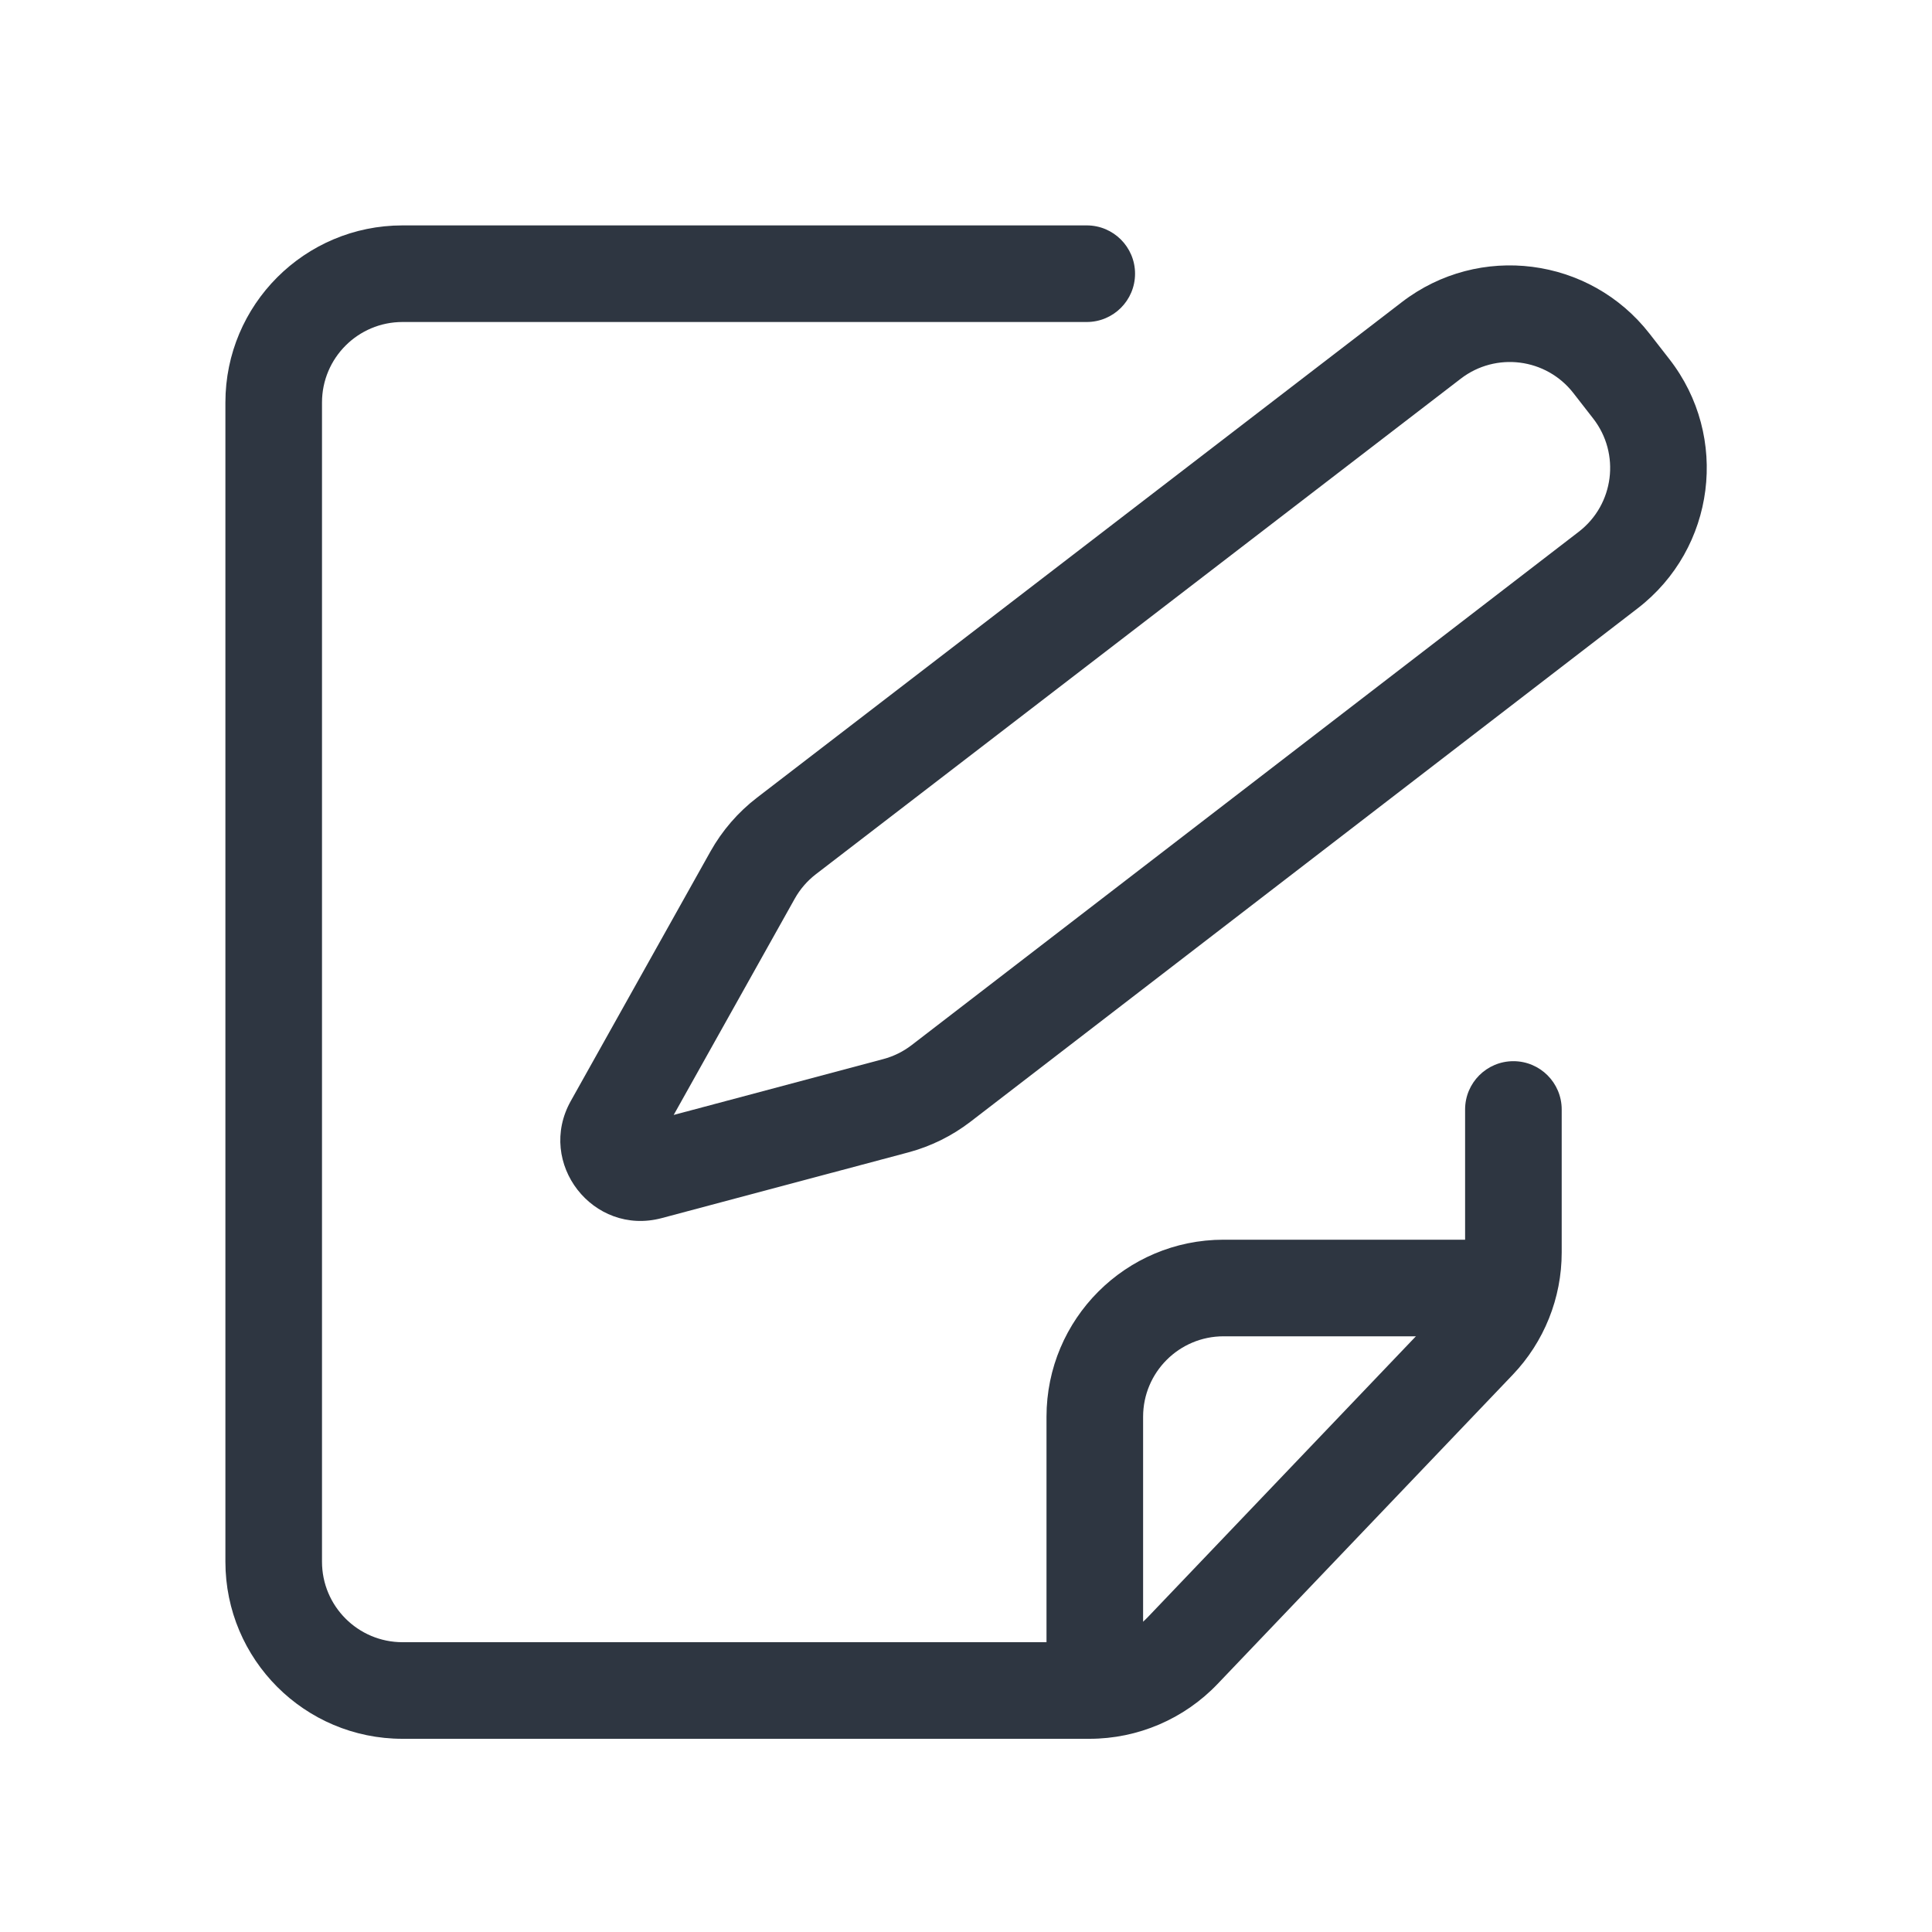
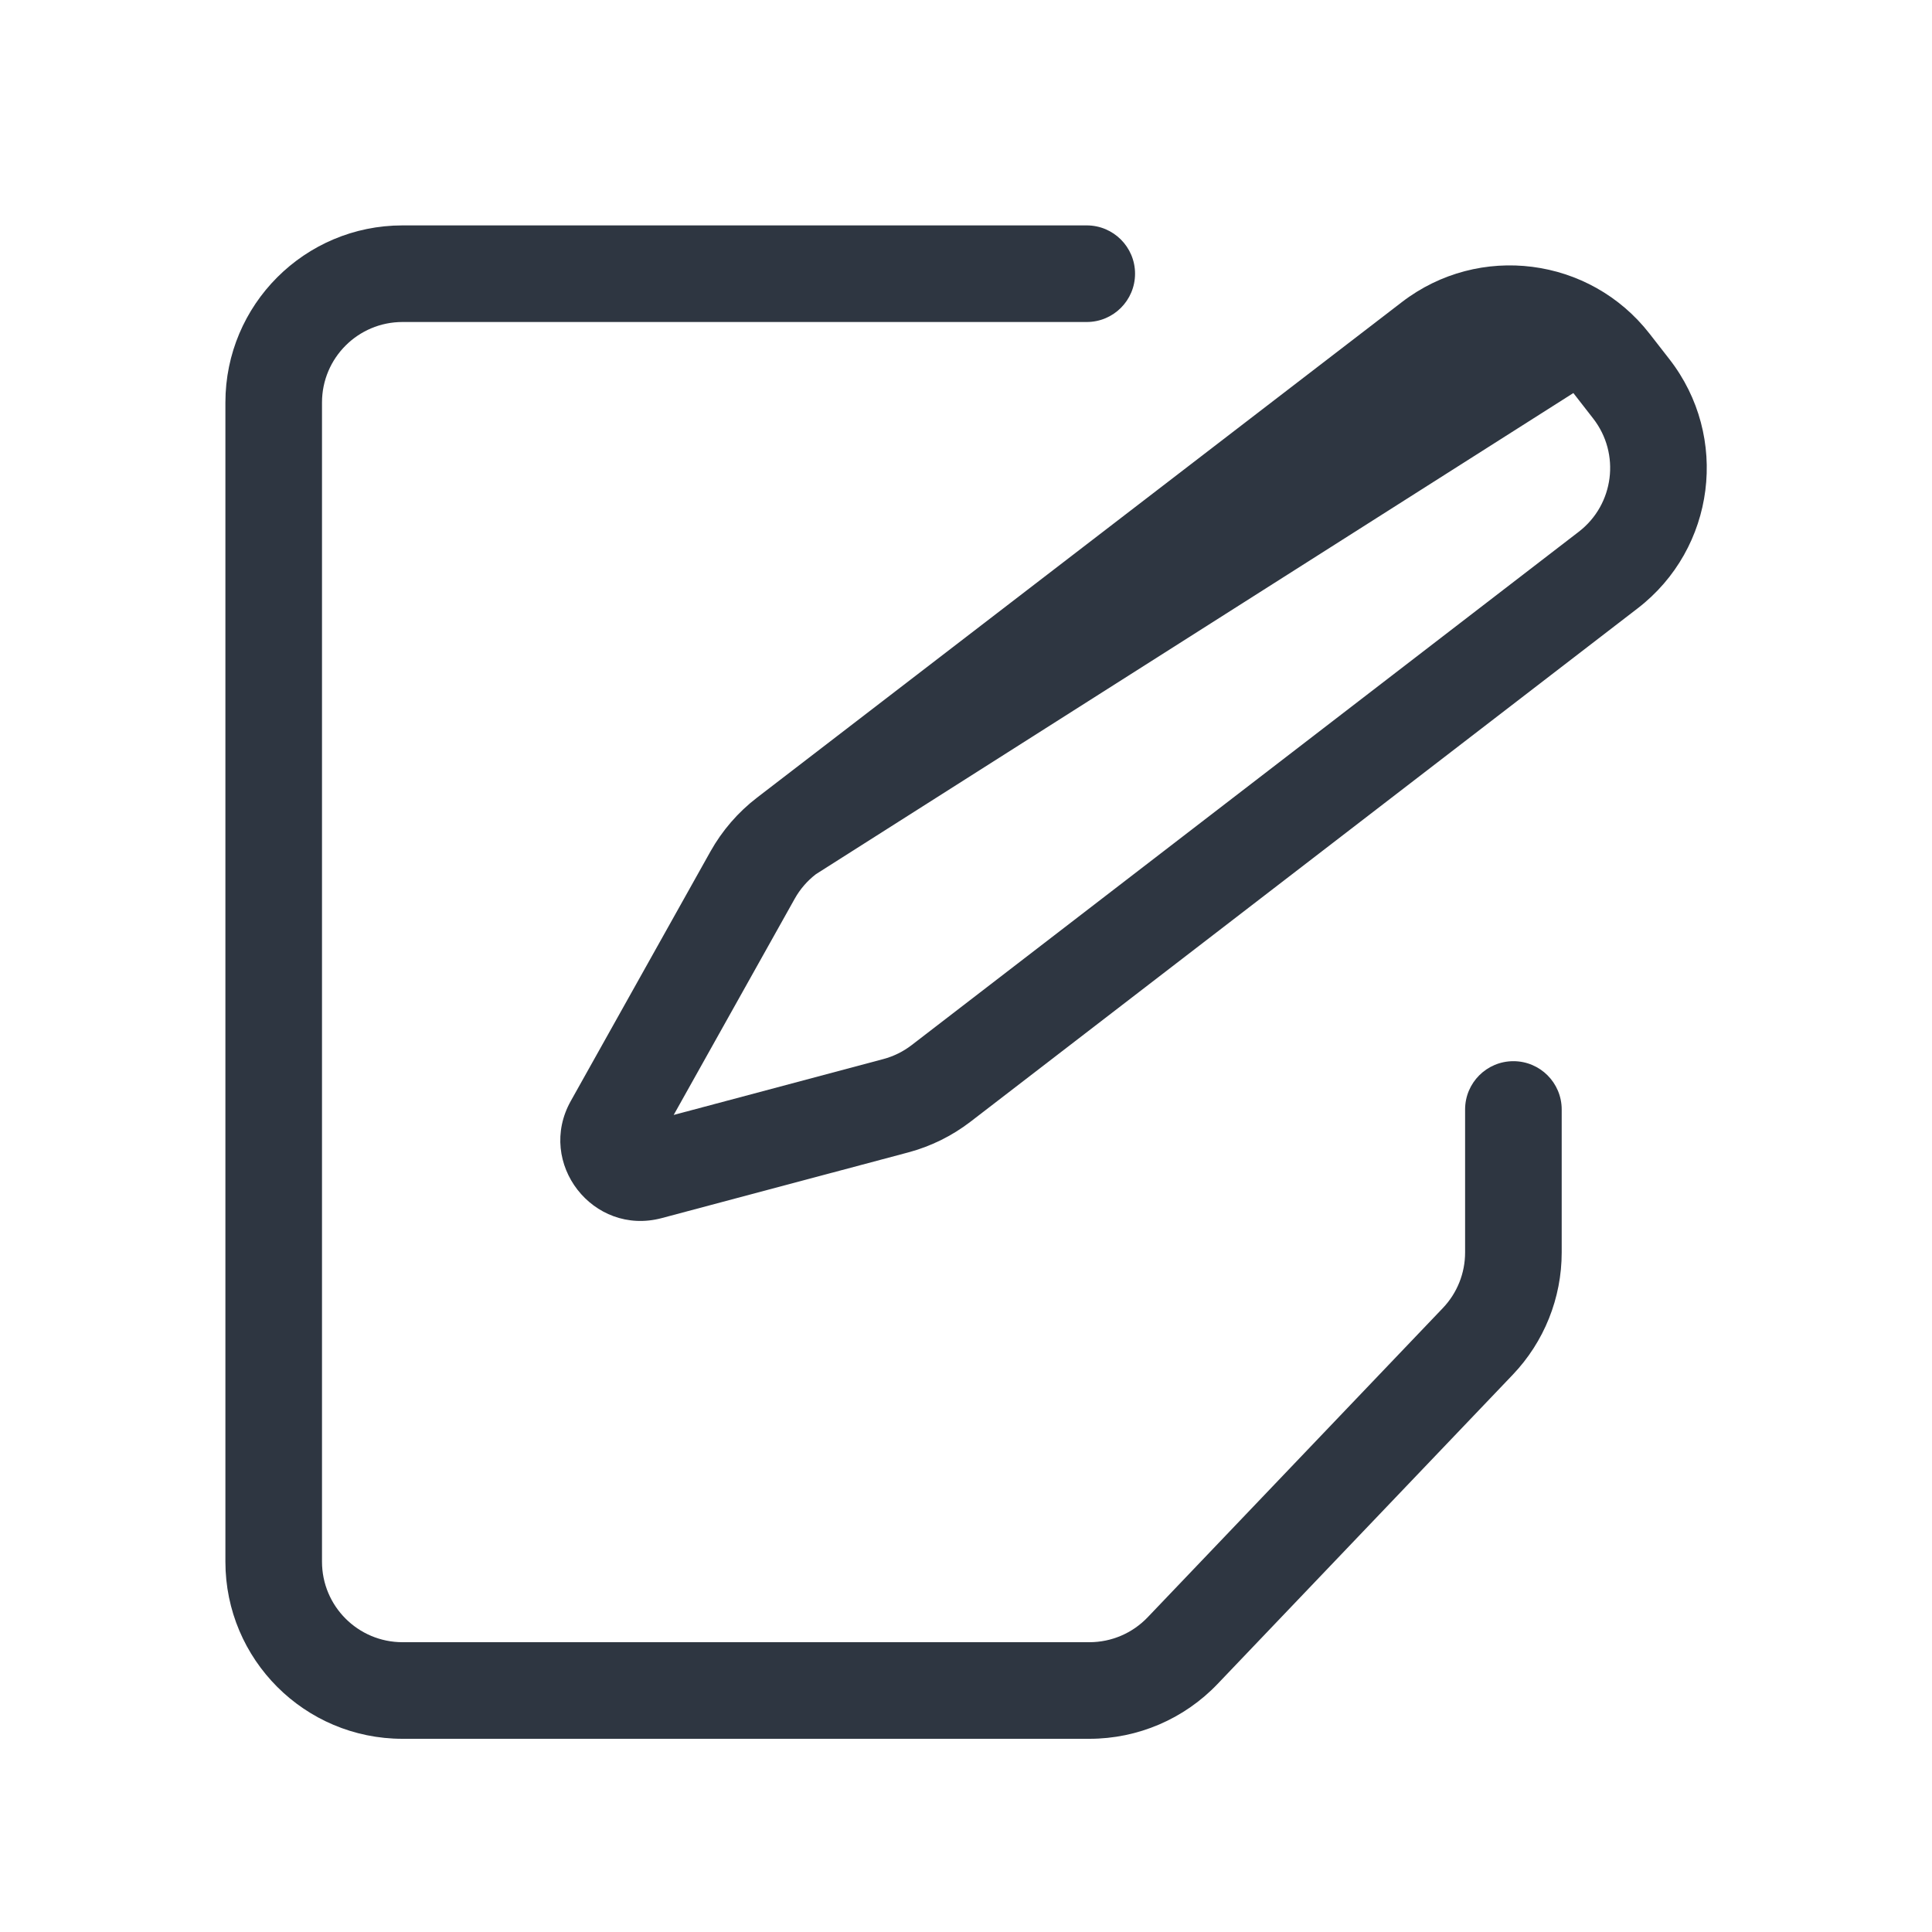
<svg xmlns="http://www.w3.org/2000/svg" width="120" height="120" viewBox="0 0 120 120" fill="none">
  <path fill-rule="evenodd" clip-rule="evenodd" d="M25 102C22.239 102 20 99.761 20 97V25C20 22.239 22.239 20 25 20H67.5C69.157 20 70.5 18.657 70.5 17C70.5 15.343 69.157 14 67.5 14H25C18.925 14 14 18.925 14 25V97C14 103.075 18.925 108 25 108H67.667C70.673 108 73.548 106.77 75.624 104.595L93.957 85.39C95.91 83.344 97 80.624 97 77.795V68.912C97 67.255 95.657 65.912 94 65.912C92.343 65.912 91 67.255 91 68.912V77.795C91 79.081 90.505 80.317 89.617 81.247L71.284 100.452C70.34 101.441 69.034 102 67.667 102H25Z" fill="#2E3641" />
-   <path fill-rule="evenodd" clip-rule="evenodd" d="M76 83C73.239 83 71 85.239 71 88L71 102C71 103.657 69.657 105 68 105C66.343 105 65 103.657 65 102L65 88C65 81.925 69.925 77 76 77H92C93.657 77 95 78.343 95 80C95 81.657 93.657 83 92 83H76Z" fill="#2E3641" />
-   <path fill-rule="evenodd" clip-rule="evenodd" d="M87.076 18.762C91.872 15.077 98.743 15.955 102.458 20.728L103.69 22.31C107.437 27.123 106.552 34.065 101.718 37.785L60.285 69.667C59.133 70.554 57.816 71.204 56.41 71.579L41.103 75.658C36.833 76.796 33.294 72.241 35.453 68.385L44.126 52.889C44.855 51.588 45.84 50.448 47.023 49.54L87.076 18.762ZM97.724 24.413C96.035 22.244 92.912 21.845 90.732 23.52L50.678 54.297C50.141 54.71 49.693 55.228 49.362 55.82L41.844 69.251L54.865 65.781C55.504 65.611 56.102 65.315 56.626 64.912L98.059 33.029C100.256 31.339 100.658 28.183 98.956 25.996L97.724 24.413Z" fill="#2E3641" />
+   <path fill-rule="evenodd" clip-rule="evenodd" d="M87.076 18.762C91.872 15.077 98.743 15.955 102.458 20.728L103.69 22.31C107.437 27.123 106.552 34.065 101.718 37.785L60.285 69.667C59.133 70.554 57.816 71.204 56.41 71.579L41.103 75.658C36.833 76.796 33.294 72.241 35.453 68.385L44.126 52.889C44.855 51.588 45.84 50.448 47.023 49.54L87.076 18.762ZM97.724 24.413L50.678 54.297C50.141 54.71 49.693 55.228 49.362 55.82L41.844 69.251L54.865 65.781C55.504 65.611 56.102 65.315 56.626 64.912L98.059 33.029C100.256 31.339 100.658 28.183 98.956 25.996L97.724 24.413Z" fill="#2E3641" />
</svg>